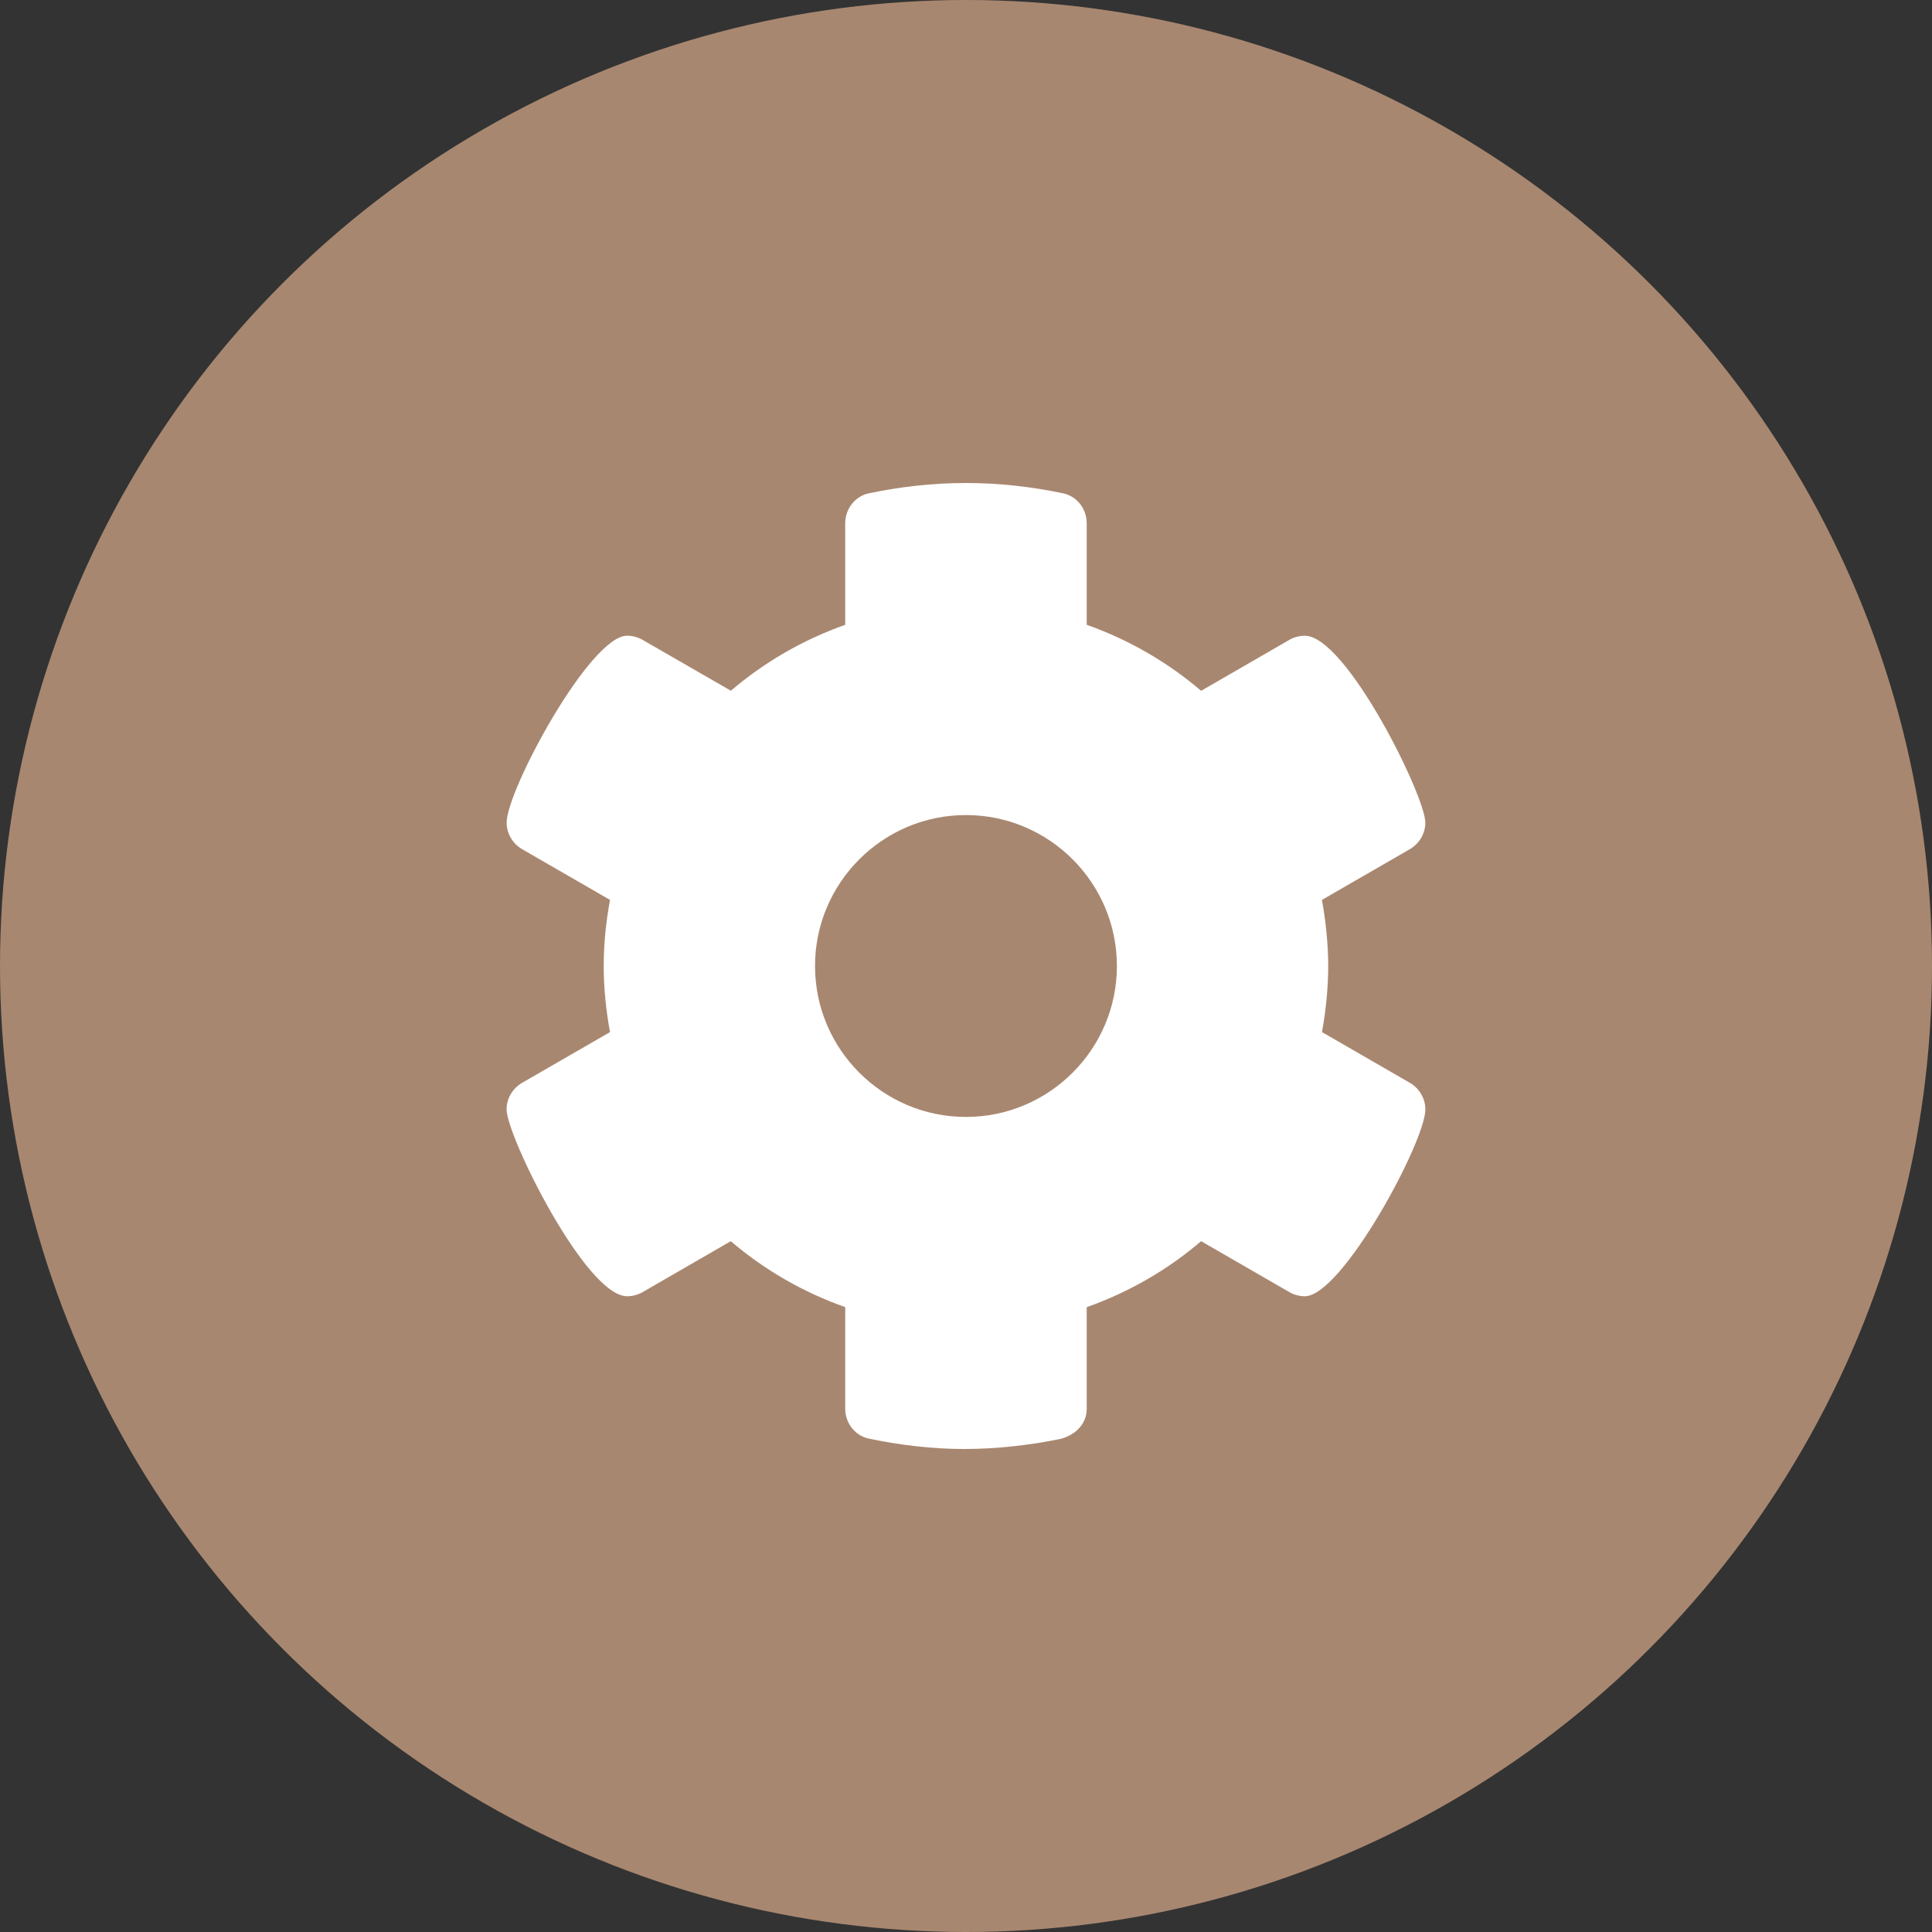
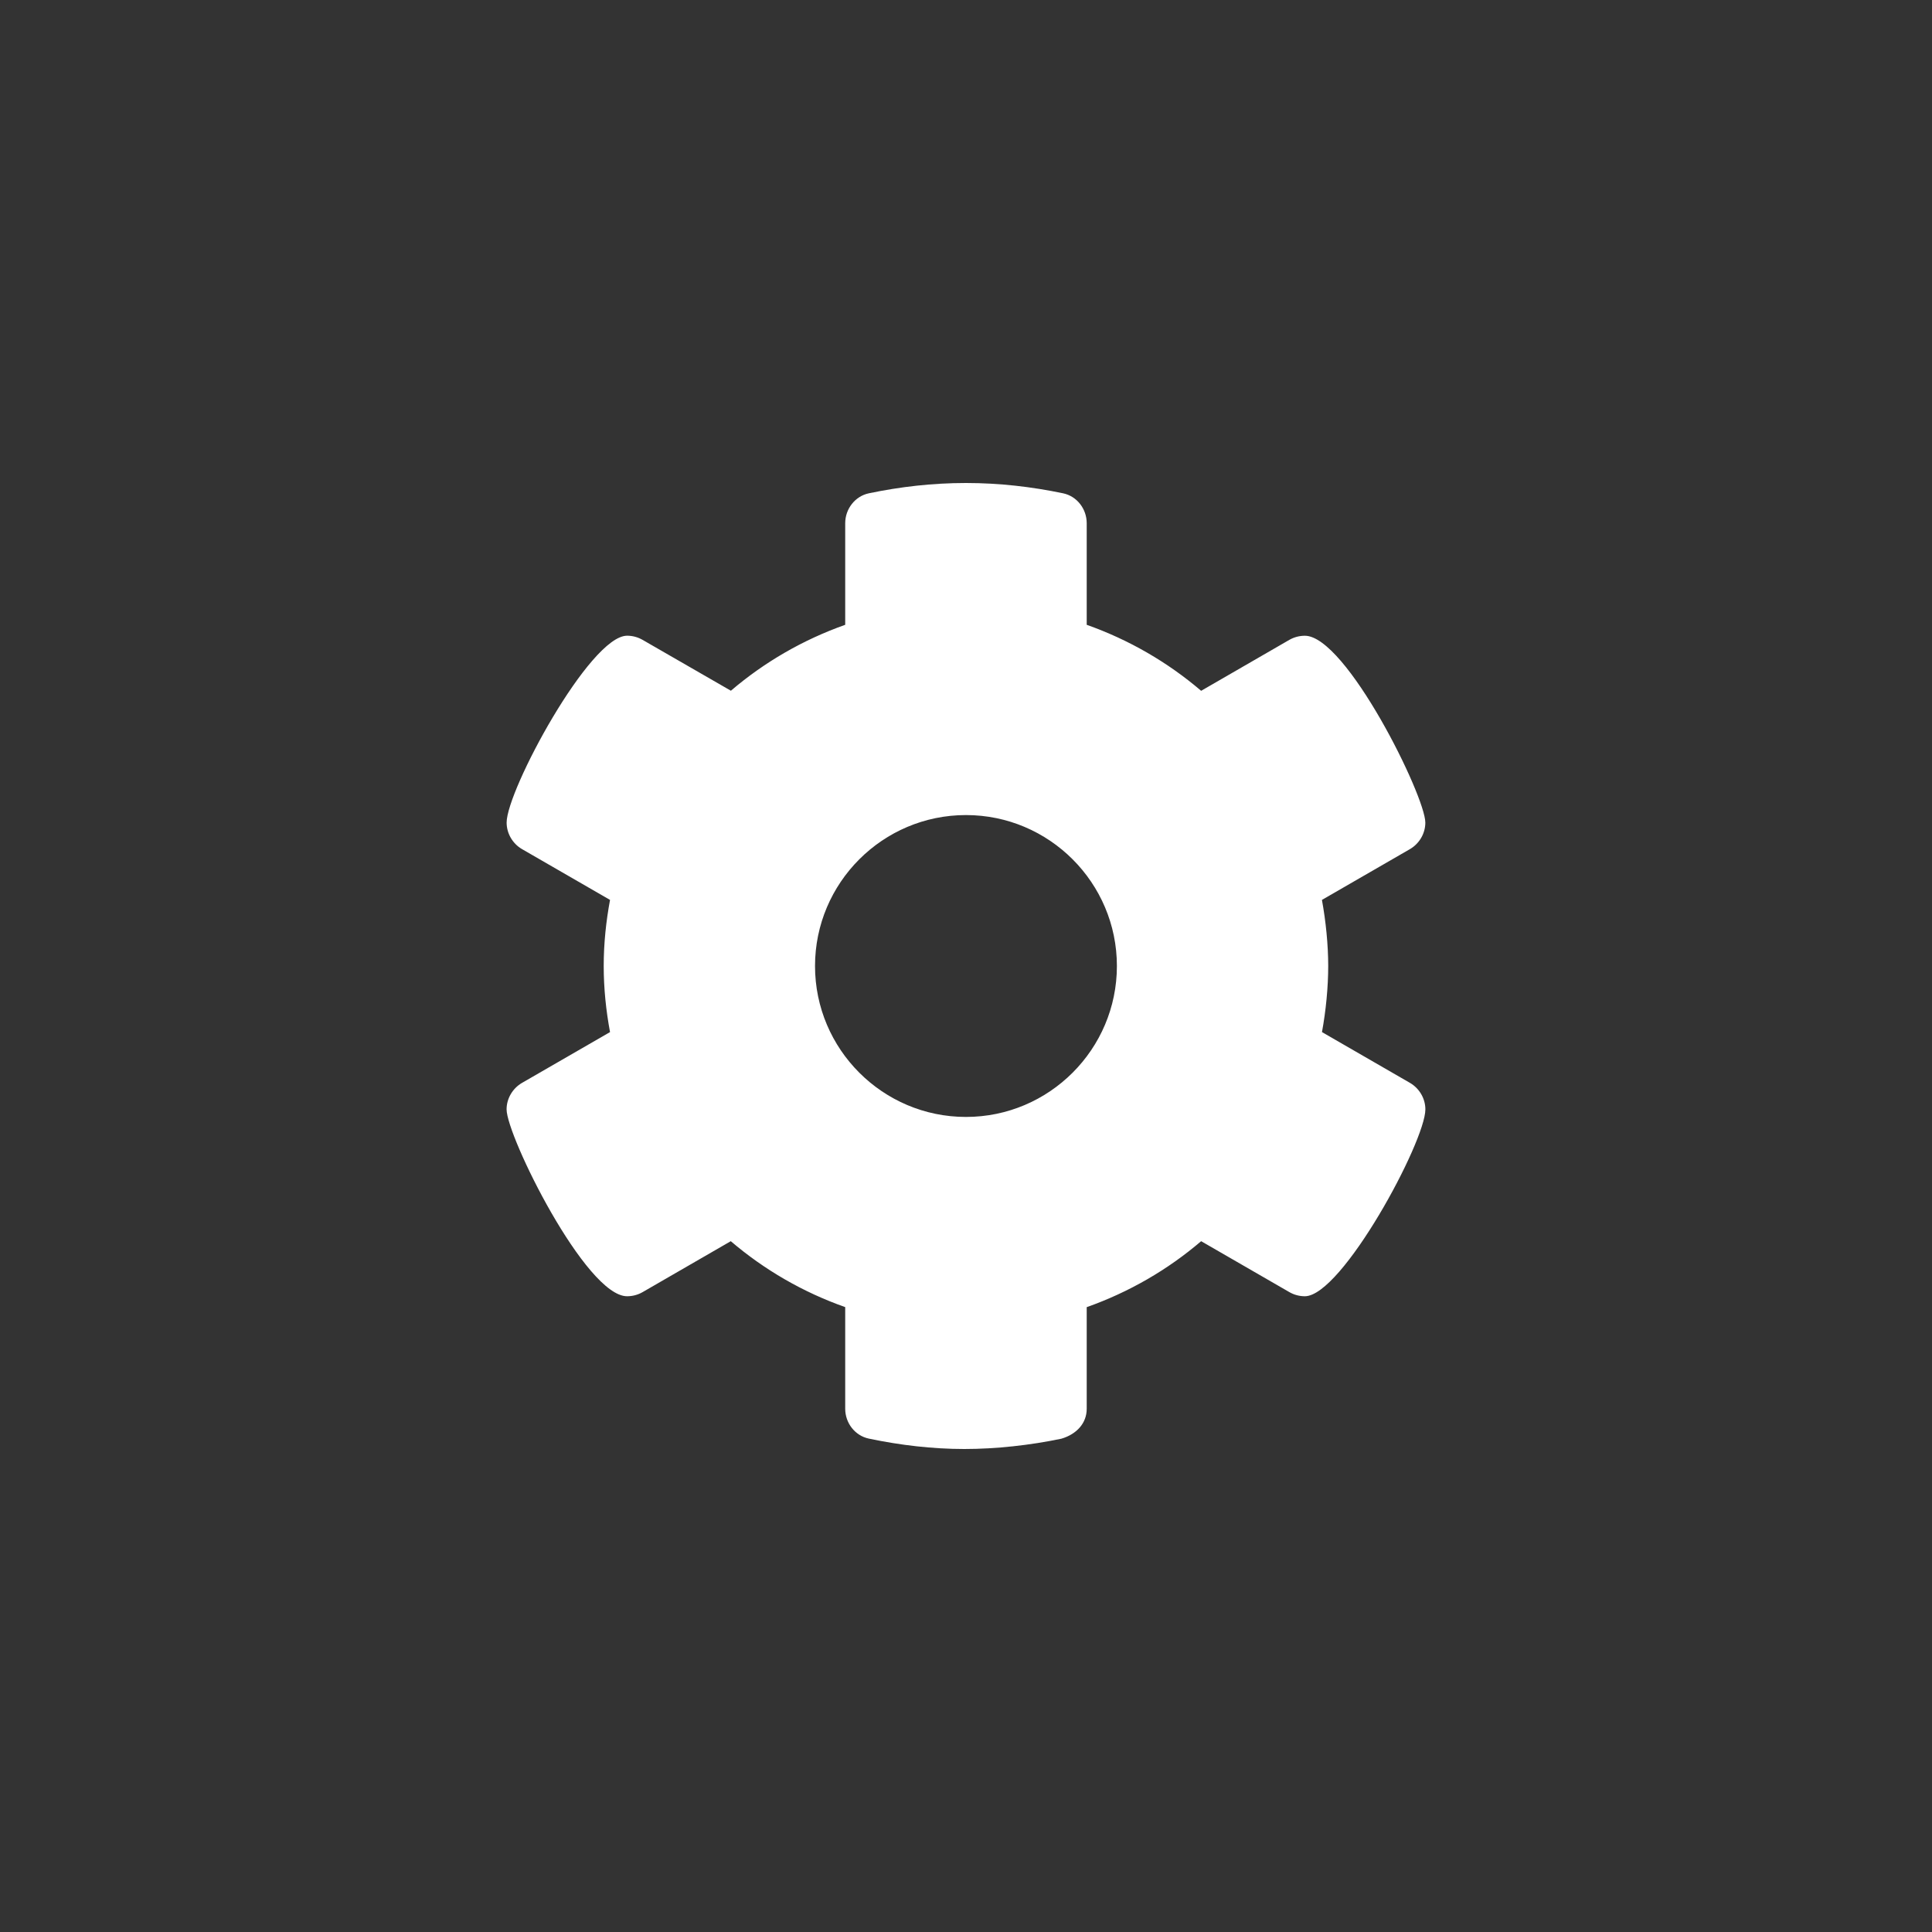
<svg xmlns="http://www.w3.org/2000/svg" width="48" height="48" viewBox="0 0 48 48" fill="none">
  <rect x="0" y="0" width="48" height="48" fill="#333333" stroke="none" />
-   <circle cx="24" cy="24" r="24" fill="#A88770" />
  <g clip-path="url(#clip0_14296_83662)">
    <path d="M35.413 27.562C35.413 27.297 35.267 27.041 35.029 26.903L32.844 25.642C32.943 25.106 32.999 24.52 32.999 24C32.999 23.48 32.941 22.891 32.843 22.358L35.028 21.097C35.266 20.959 35.412 20.703 35.412 20.438C35.412 19.777 33.444 15.795 32.419 15.795C32.286 15.795 32.152 15.829 32.032 15.898L29.842 17.163C29.01 16.452 28.049 15.895 26.999 15.523V12.998C26.999 12.645 26.757 12.328 26.412 12.256C25.631 12.093 24.829 12 23.999 12C23.169 12 22.366 12.093 21.586 12.256C21.243 12.328 20.999 12.645 20.999 12.998V15.523C19.949 15.895 18.988 16.452 18.159 17.161L15.966 15.898C15.847 15.829 15.713 15.794 15.58 15.794C14.656 15.794 12.587 19.636 12.587 20.437C12.587 20.702 12.732 20.959 12.971 21.097L15.156 22.358C15.057 22.894 14.999 23.438 14.999 24C14.999 24.562 15.057 25.109 15.156 25.642L12.971 26.903C12.732 27.041 12.586 27.297 12.586 27.562C12.586 28.223 14.554 32.205 15.58 32.205C15.713 32.205 15.847 32.171 15.966 32.102L18.156 30.837C18.988 31.547 19.949 32.105 20.999 32.475V35.001C20.999 35.353 21.241 35.67 21.587 35.742C22.368 35.906 23.169 36 23.957 36C24.744 36 25.591 35.907 26.37 35.744C26.756 35.63 26.999 35.353 26.999 35.002V32.476C28.05 32.104 29.012 31.547 29.842 30.837L32.032 32.101C32.152 32.171 32.286 32.205 32.419 32.205C33.341 32.203 35.413 28.364 35.413 27.562ZM23.999 27.75C21.932 27.75 20.249 26.068 20.249 24C20.249 21.932 21.932 20.25 23.999 20.25C26.066 20.25 27.749 21.932 27.749 24C27.749 26.068 26.066 27.75 23.999 27.75Z" fill="white" />
  </g>
  <defs>
    <clipPath id="clip0_14296_83662">
      <rect width="24" height="24" fill="white" transform="translate(12 12)" />
    </clipPath>
  </defs>
</svg>